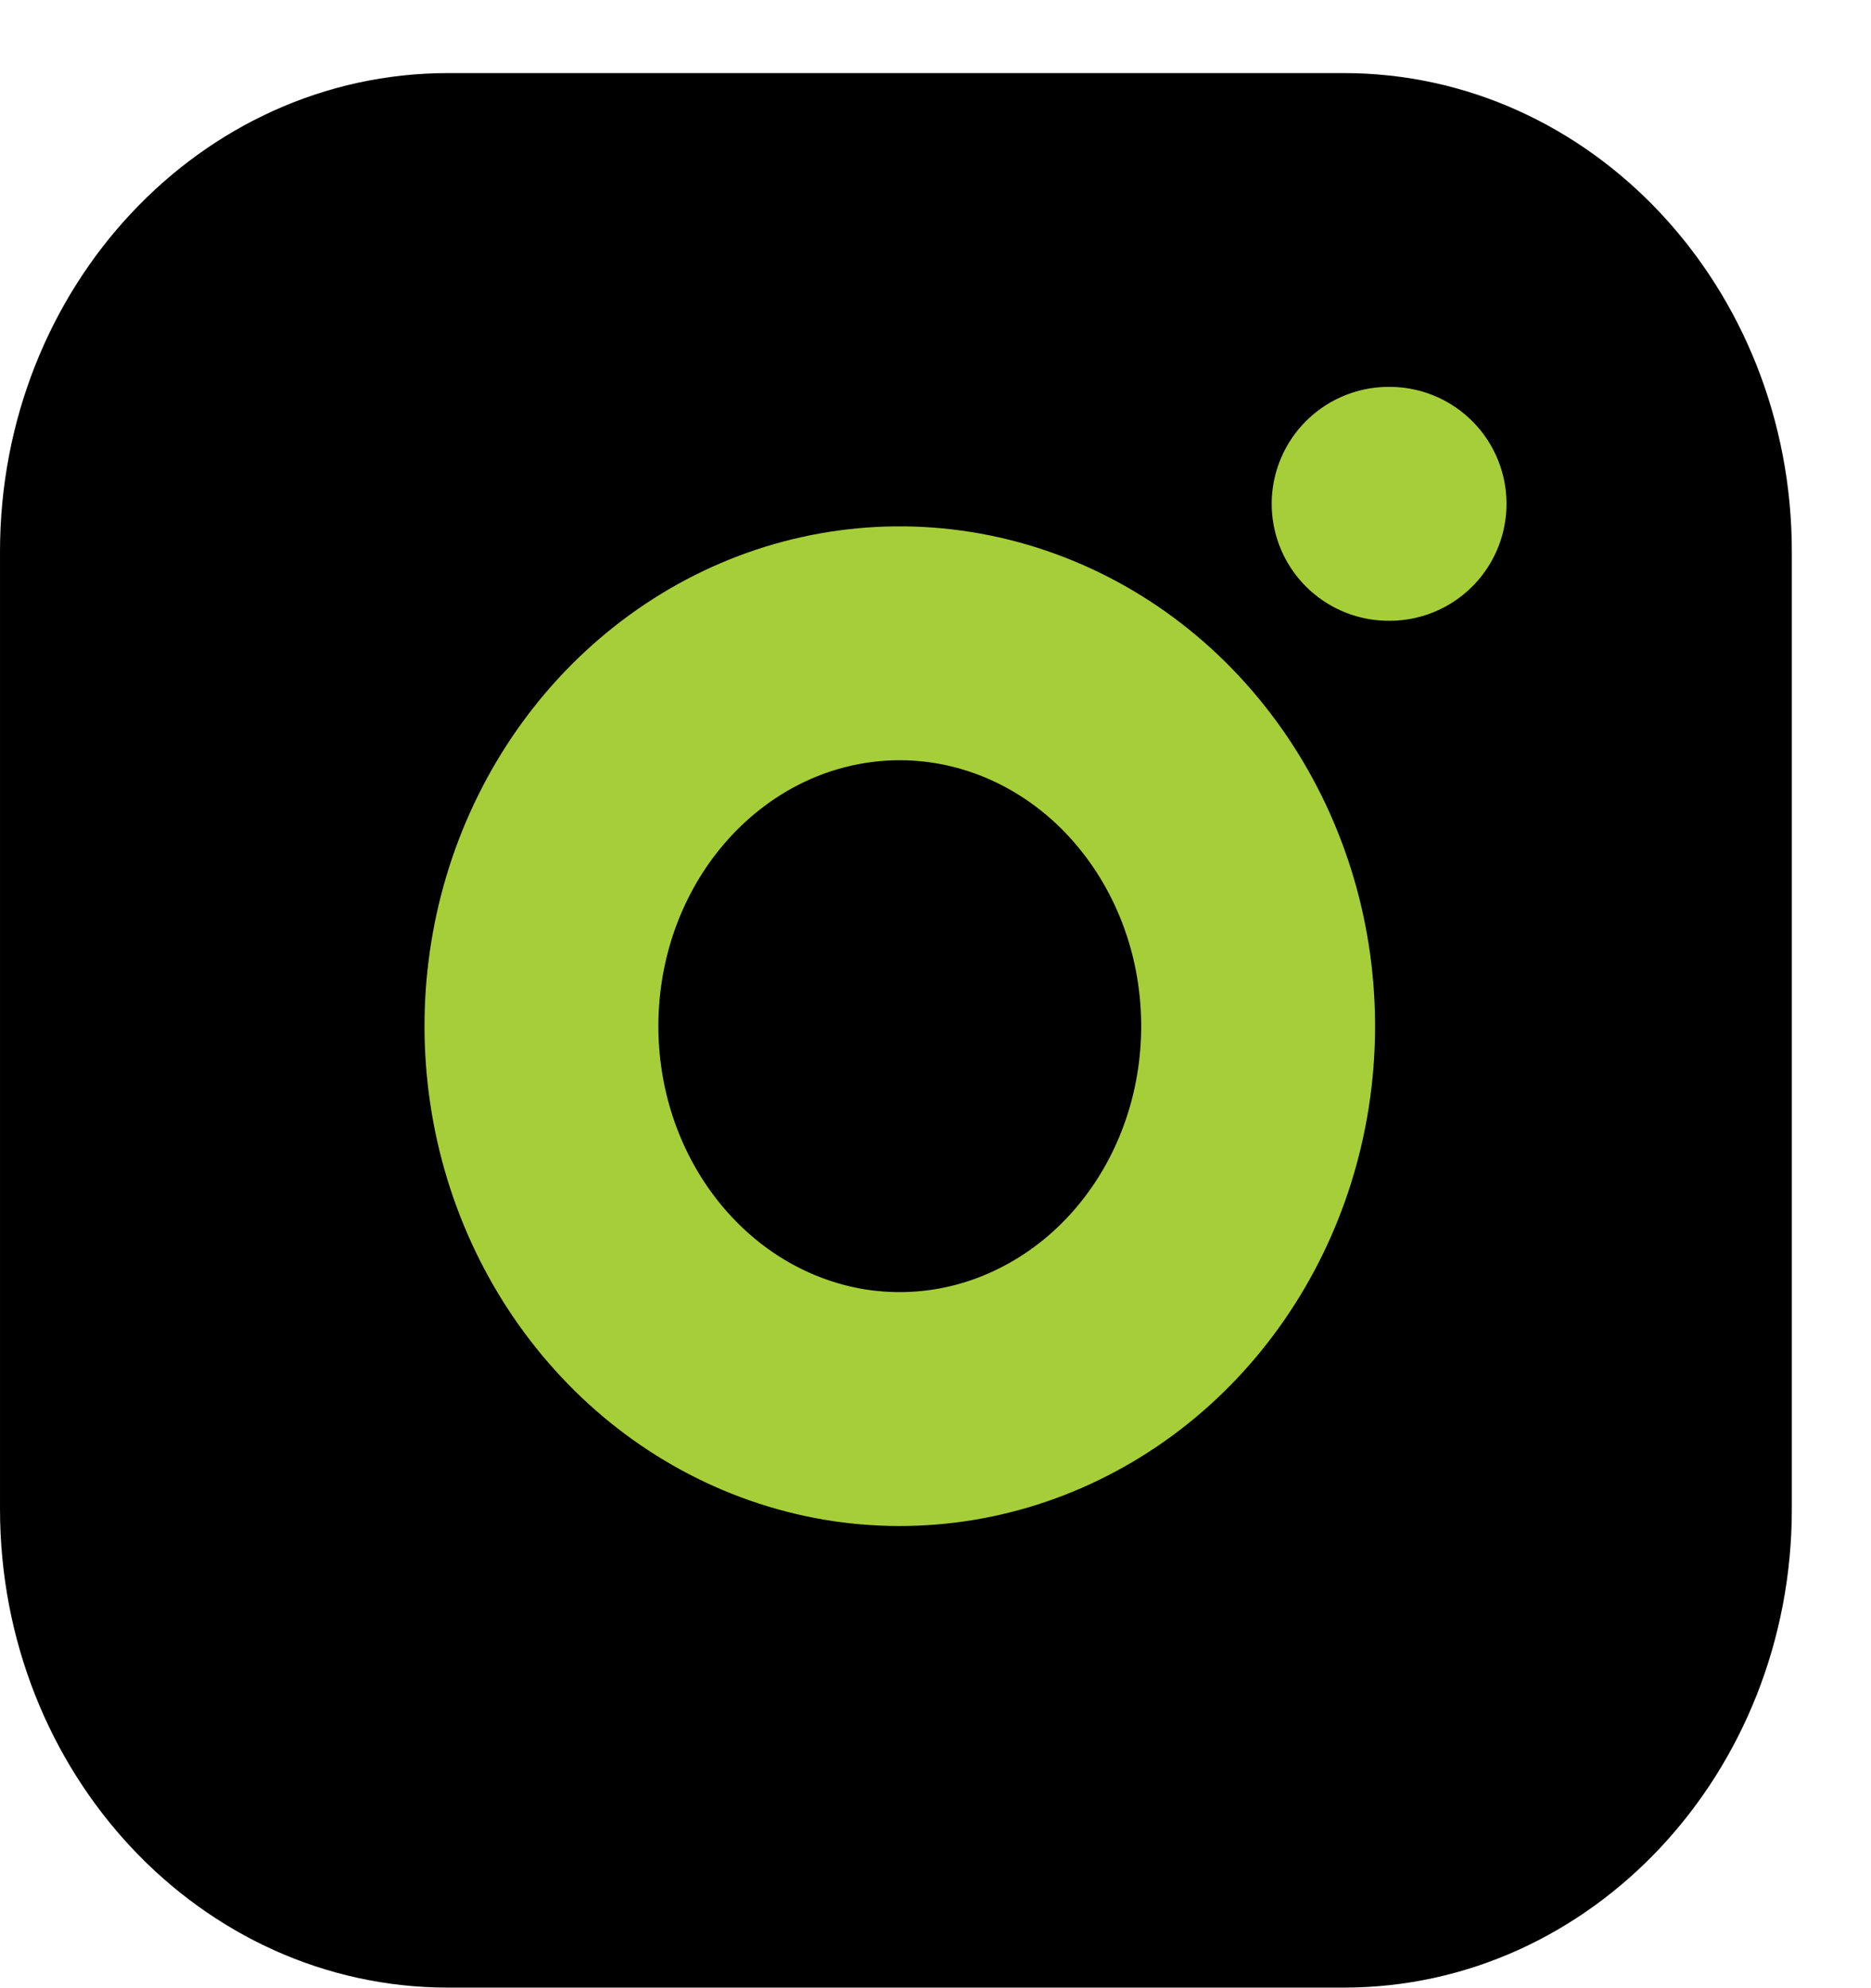
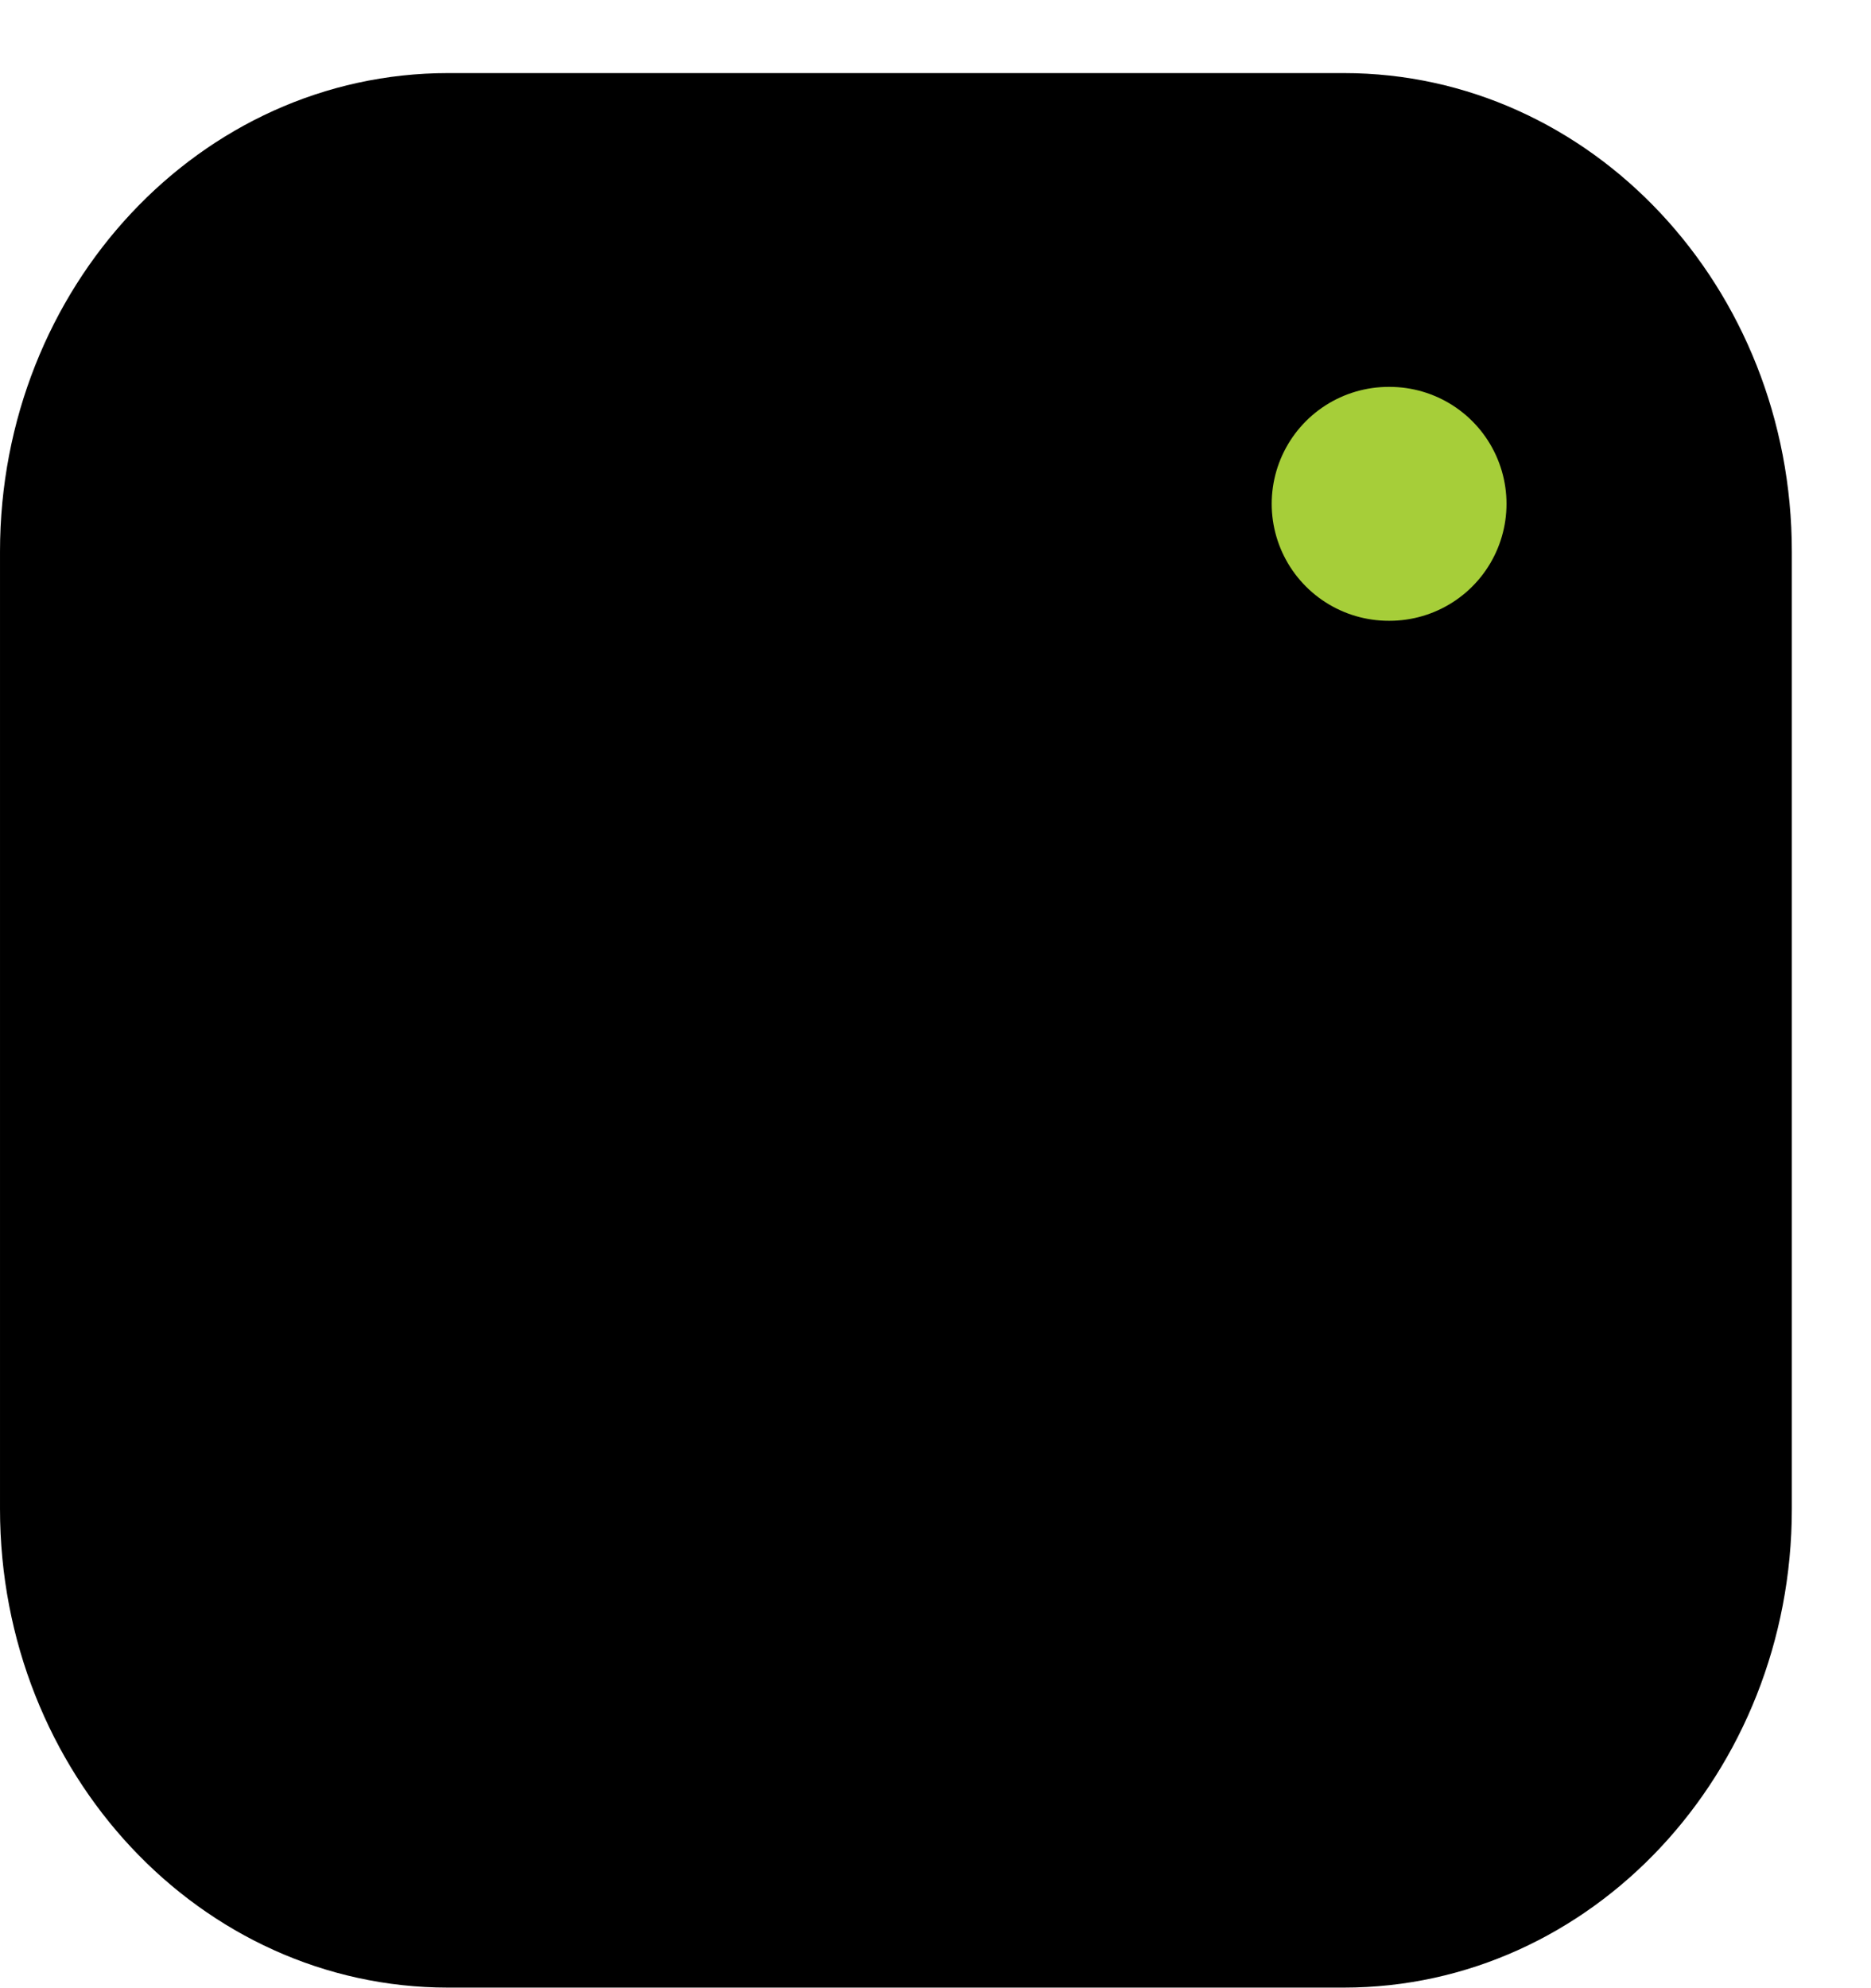
<svg xmlns="http://www.w3.org/2000/svg" width="16" height="17" viewBox="0 0 16 17" fill="none">
  <path d="M11.492 0.625H3.831C1.715 0.625 6.10352e-05 2.457 6.10352e-05 4.717V12.902C6.10352e-05 15.162 1.715 16.995 3.831 16.995H11.492C13.608 16.995 15.323 15.162 15.323 12.902V4.717C15.323 2.457 13.608 0.625 11.492 0.625Z" fill="black" />
-   <path d="M10.726 8.294C10.82 8.975 10.712 9.671 10.415 10.282C10.118 10.893 9.648 11.389 9.072 11.698C8.497 12.008 7.844 12.116 7.208 12.007C6.571 11.897 5.983 11.576 5.528 11.089C5.072 10.602 4.771 9.974 4.669 9.294C4.567 8.615 4.667 7.917 4.957 7.302C5.247 6.687 5.711 6.186 6.283 5.868C6.855 5.551 7.506 5.435 8.144 5.536C8.794 5.639 9.397 5.963 9.861 6.459C10.326 6.956 10.63 7.599 10.726 8.294Z" stroke="#A6CE39" stroke-width="2" stroke-linecap="round" stroke-linejoin="round" />
  <path d="M11.875 4.308H11.883" stroke="#A6CE39" stroke-width="2" stroke-linecap="round" stroke-linejoin="round" />
</svg>